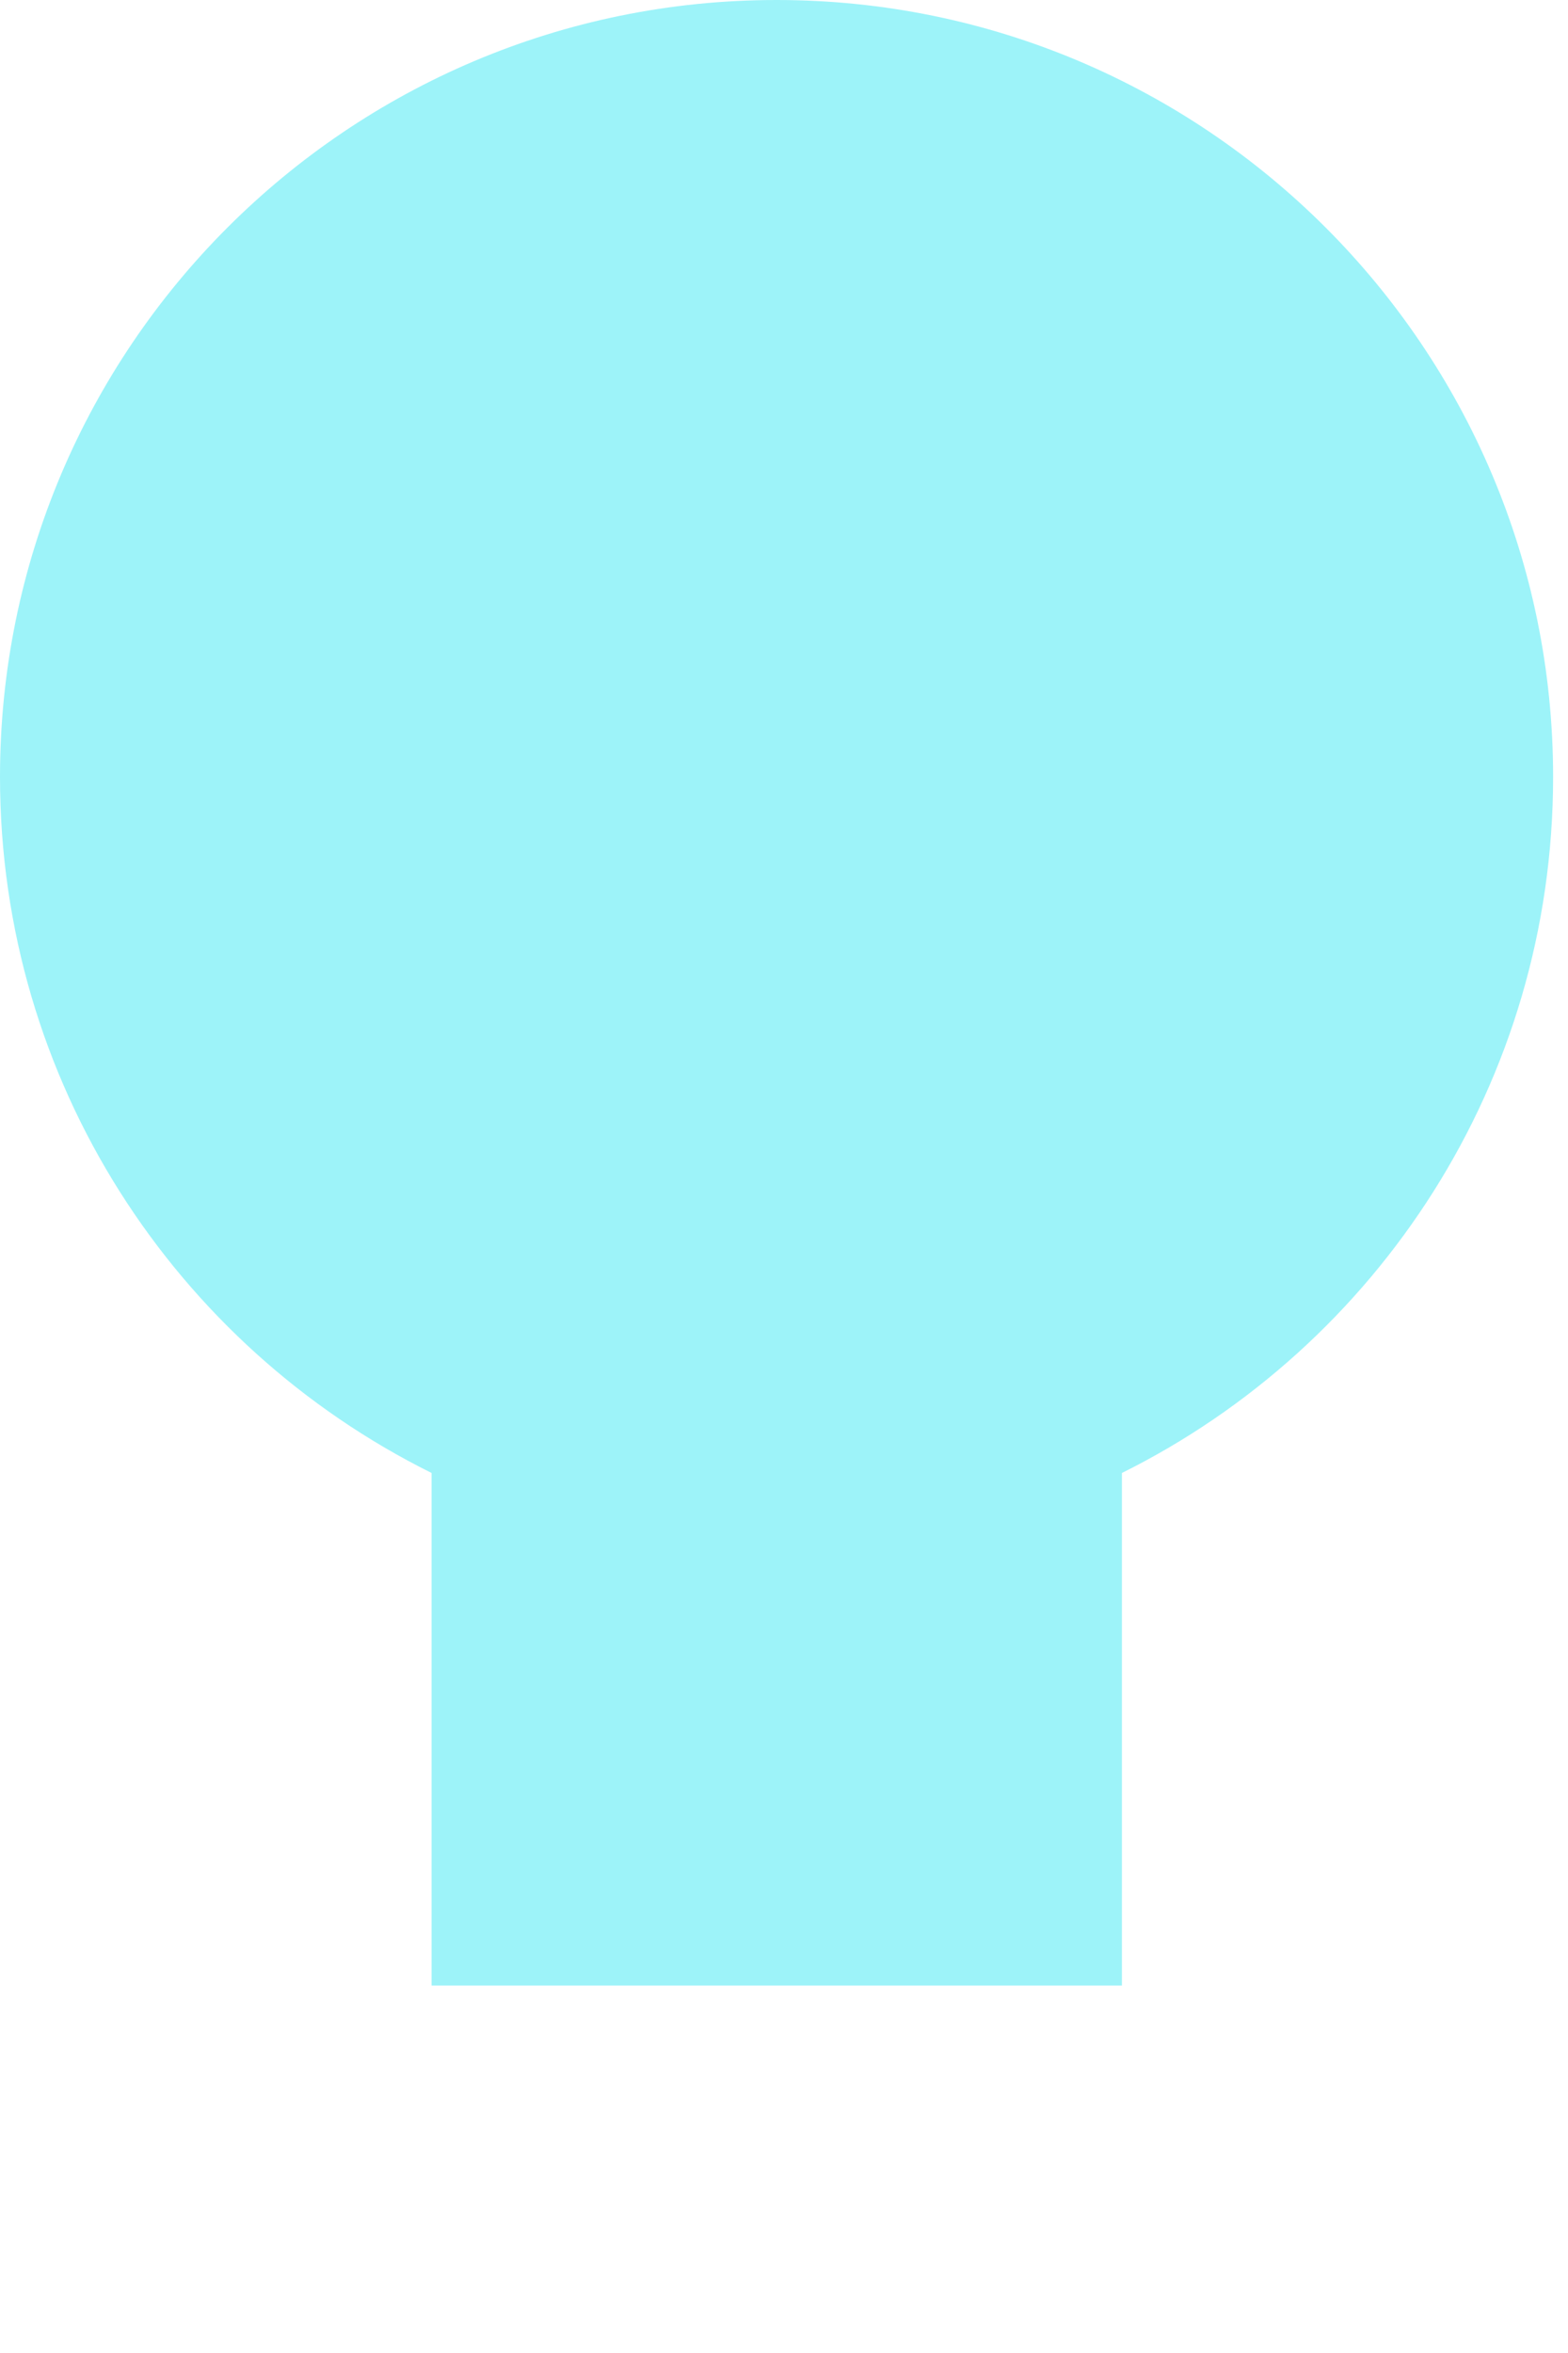
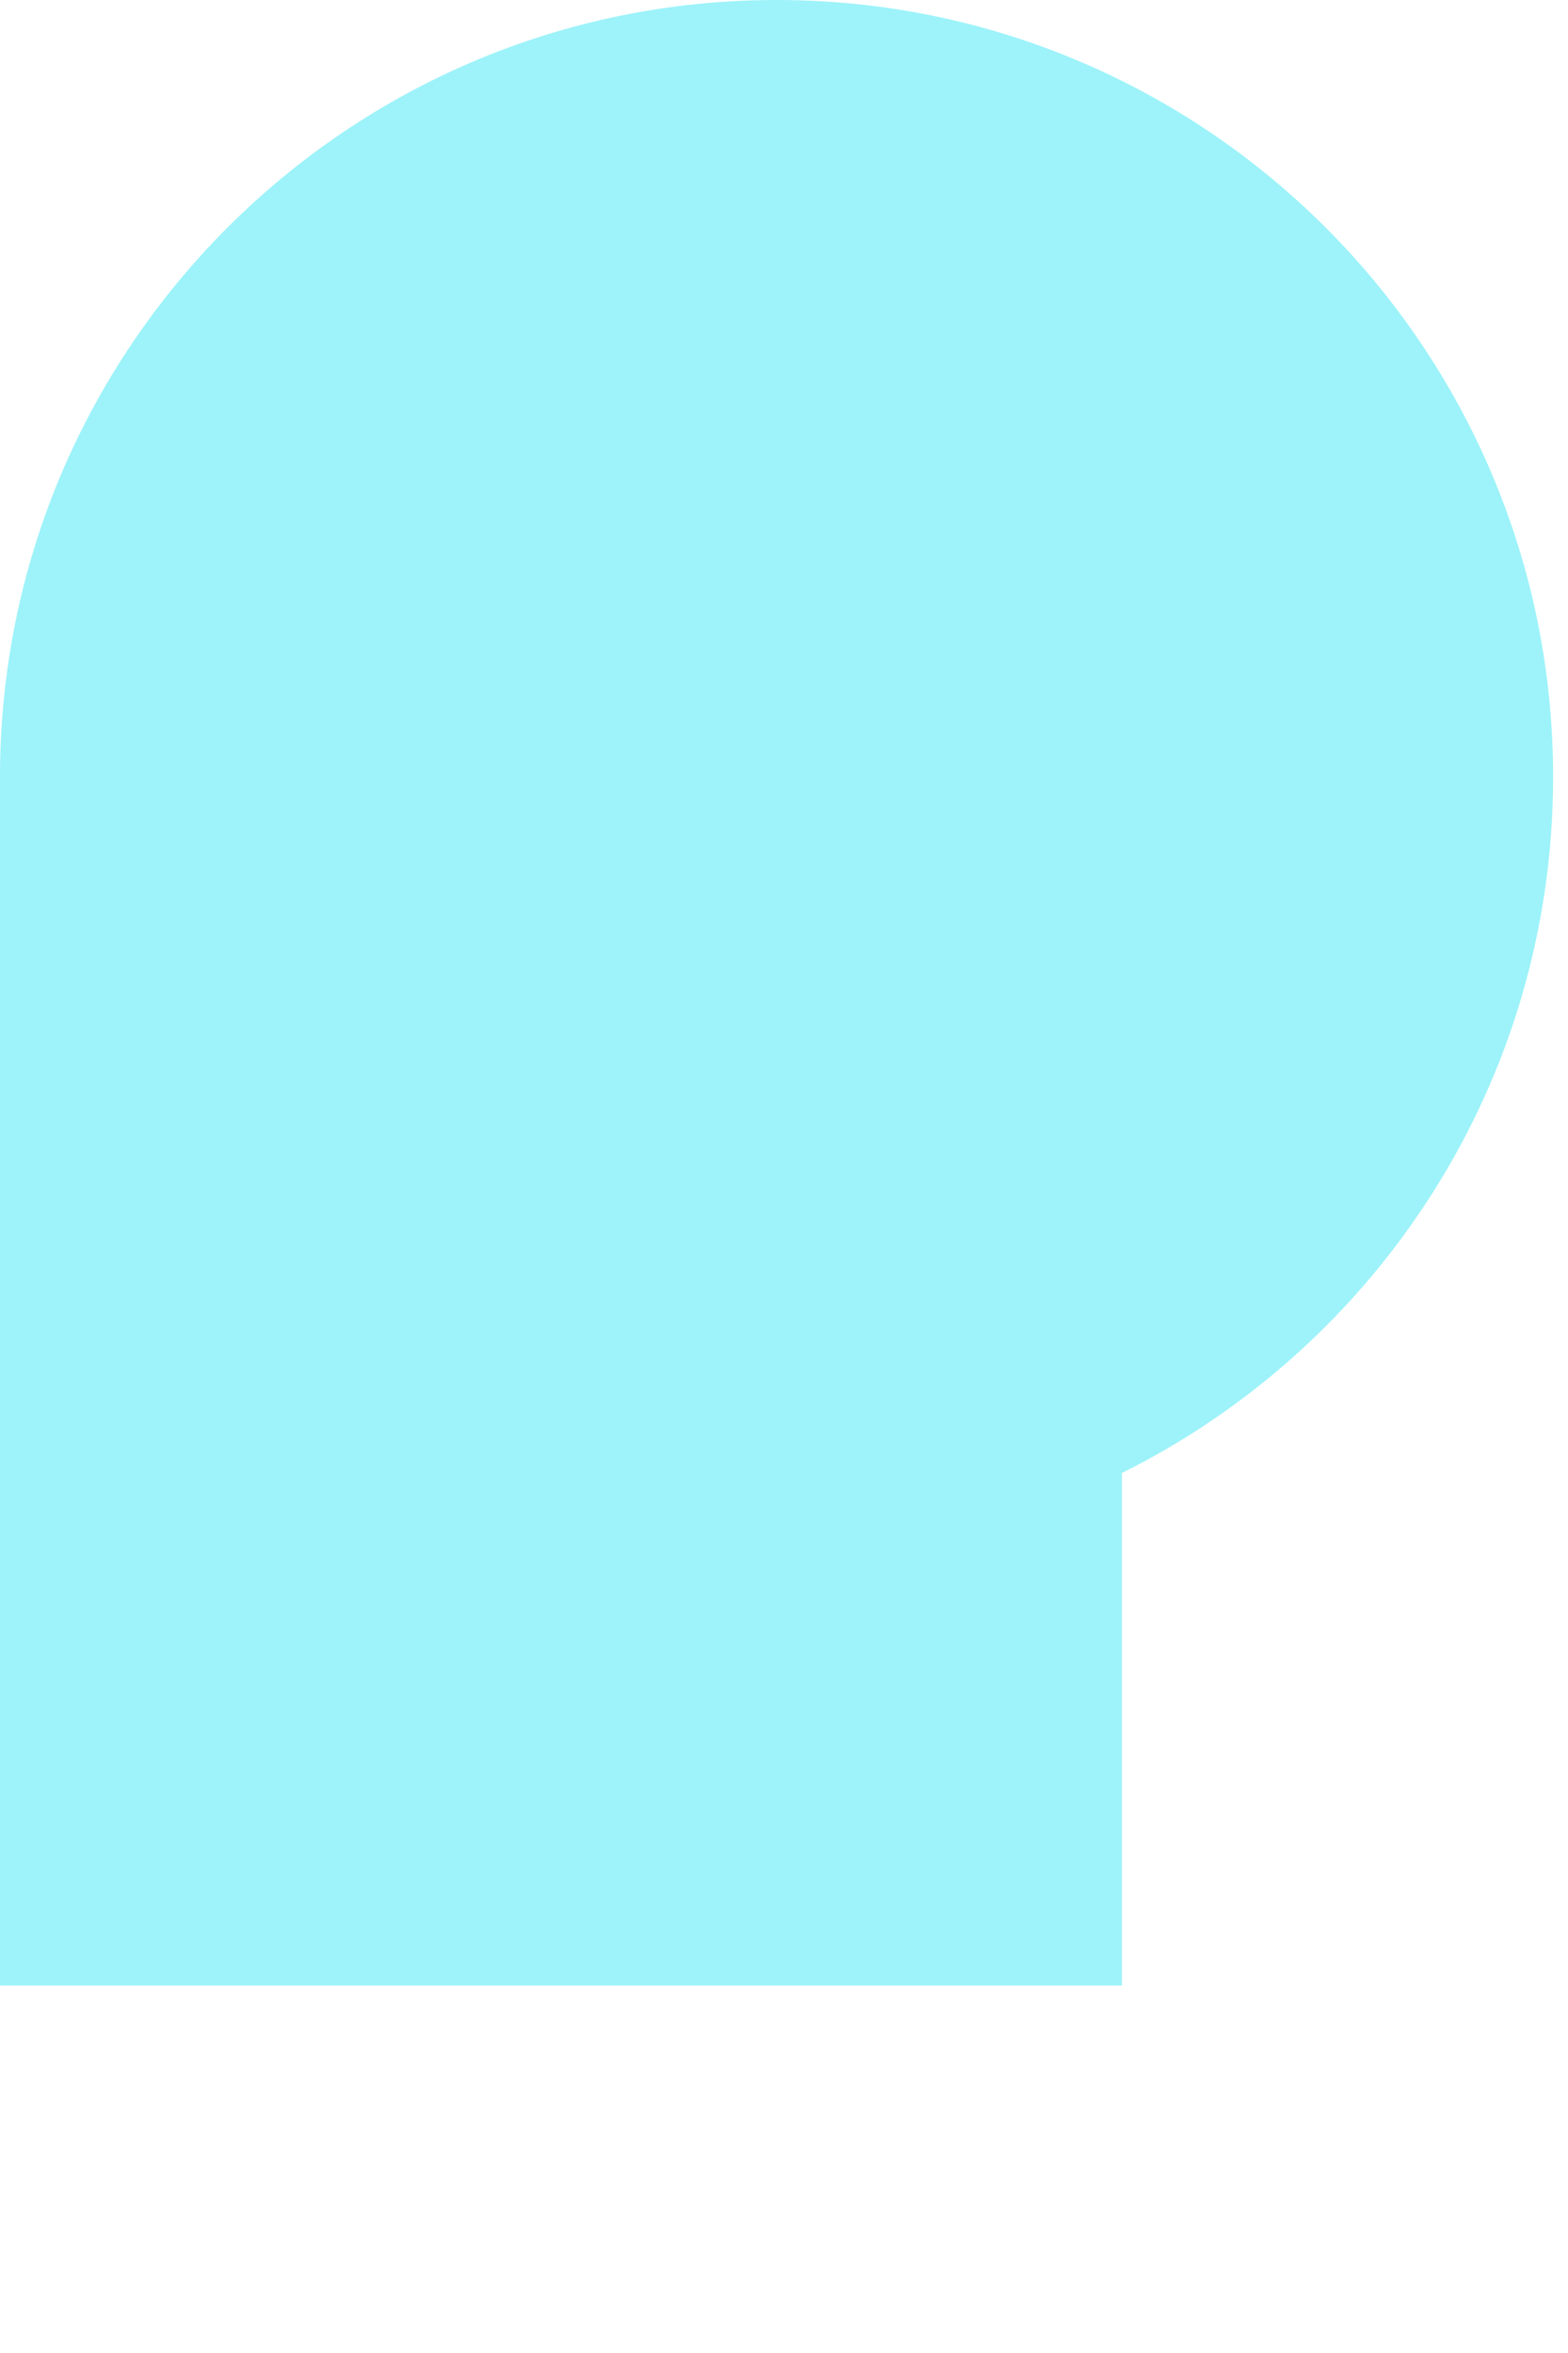
<svg xmlns="http://www.w3.org/2000/svg" fill="none" height="100%" overflow="visible" preserveAspectRatio="none" style="display: block;" viewBox="0 0 4 6" width="100%">
-   <path clip-rule="evenodd" d="M2.862 3.756C3.514 3.432 3.962 2.759 3.962 1.981C3.962 0.887 3.075 0 1.981 0C0.887 0 0 0.887 0 1.981C0 2.759 0.448 3.432 1.101 3.756V5.063H2.862V3.756Z" fill="#9DF3F9" fill-rule="evenodd" id="Vector" />
+   <path clip-rule="evenodd" d="M2.862 3.756C3.514 3.432 3.962 2.759 3.962 1.981C3.962 0.887 3.075 0 1.981 0C0.887 0 0 0.887 0 1.981V5.063H2.862V3.756Z" fill="#9DF3F9" fill-rule="evenodd" id="Vector" />
</svg>